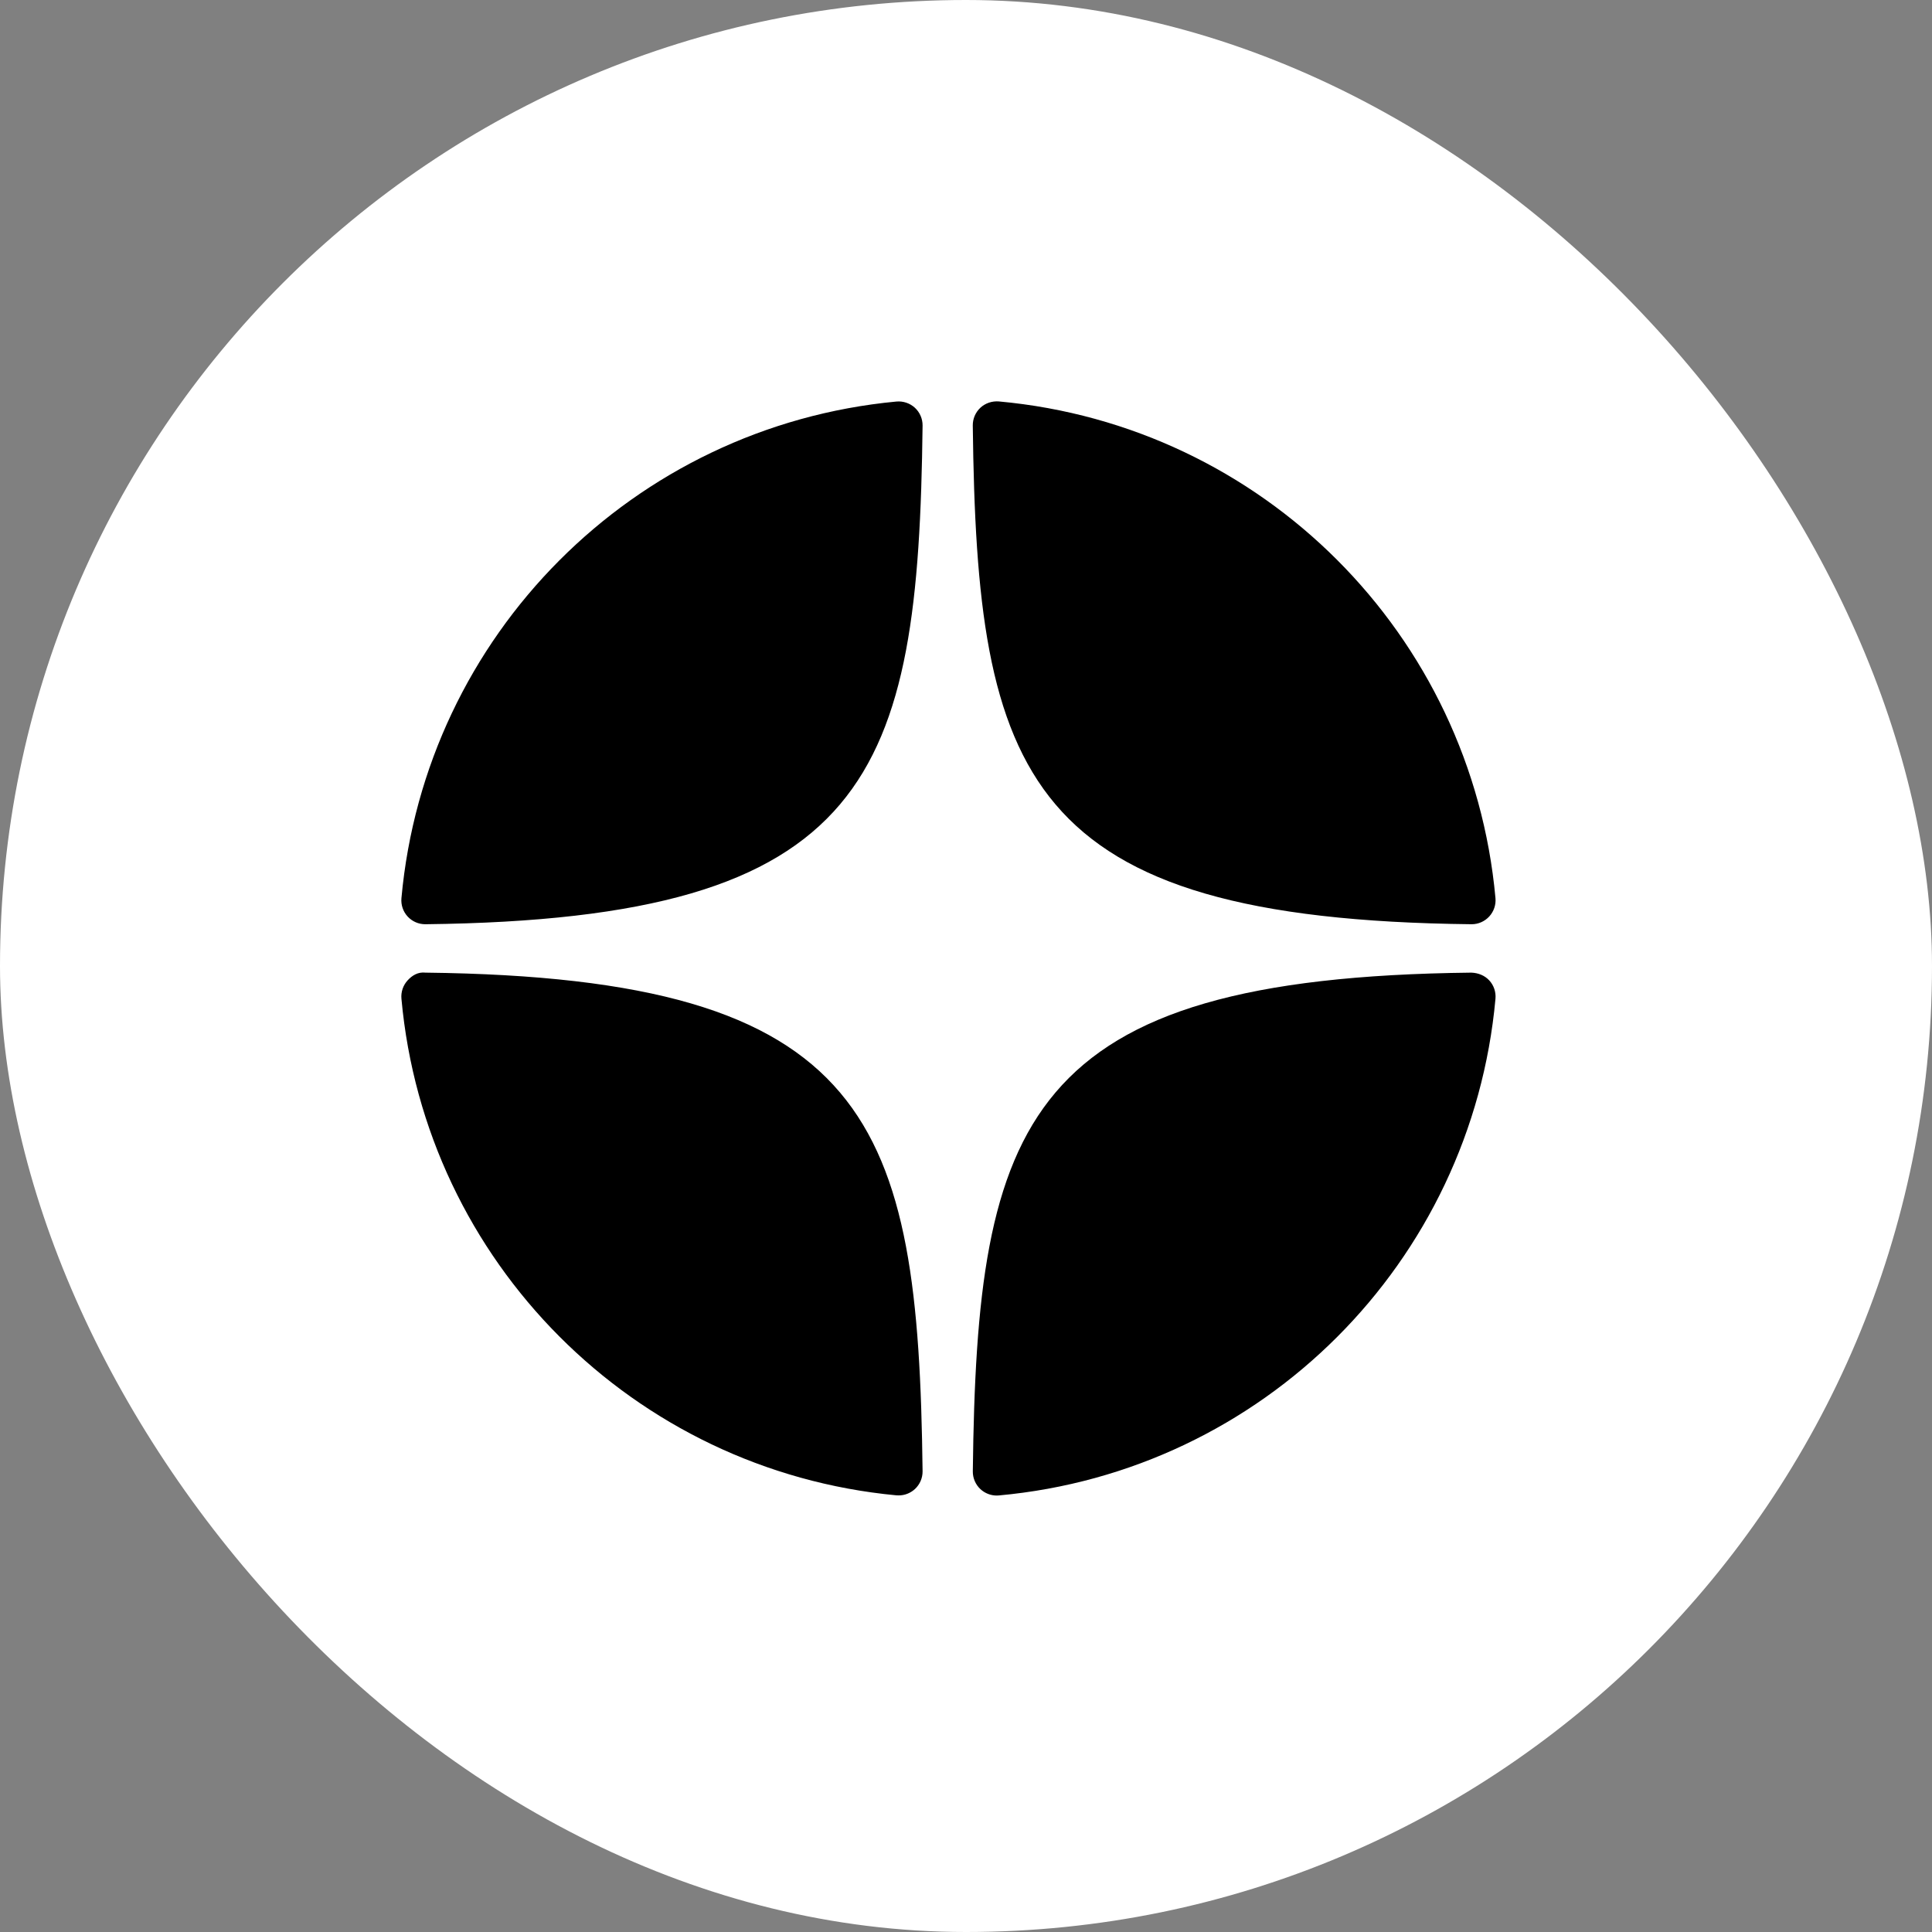
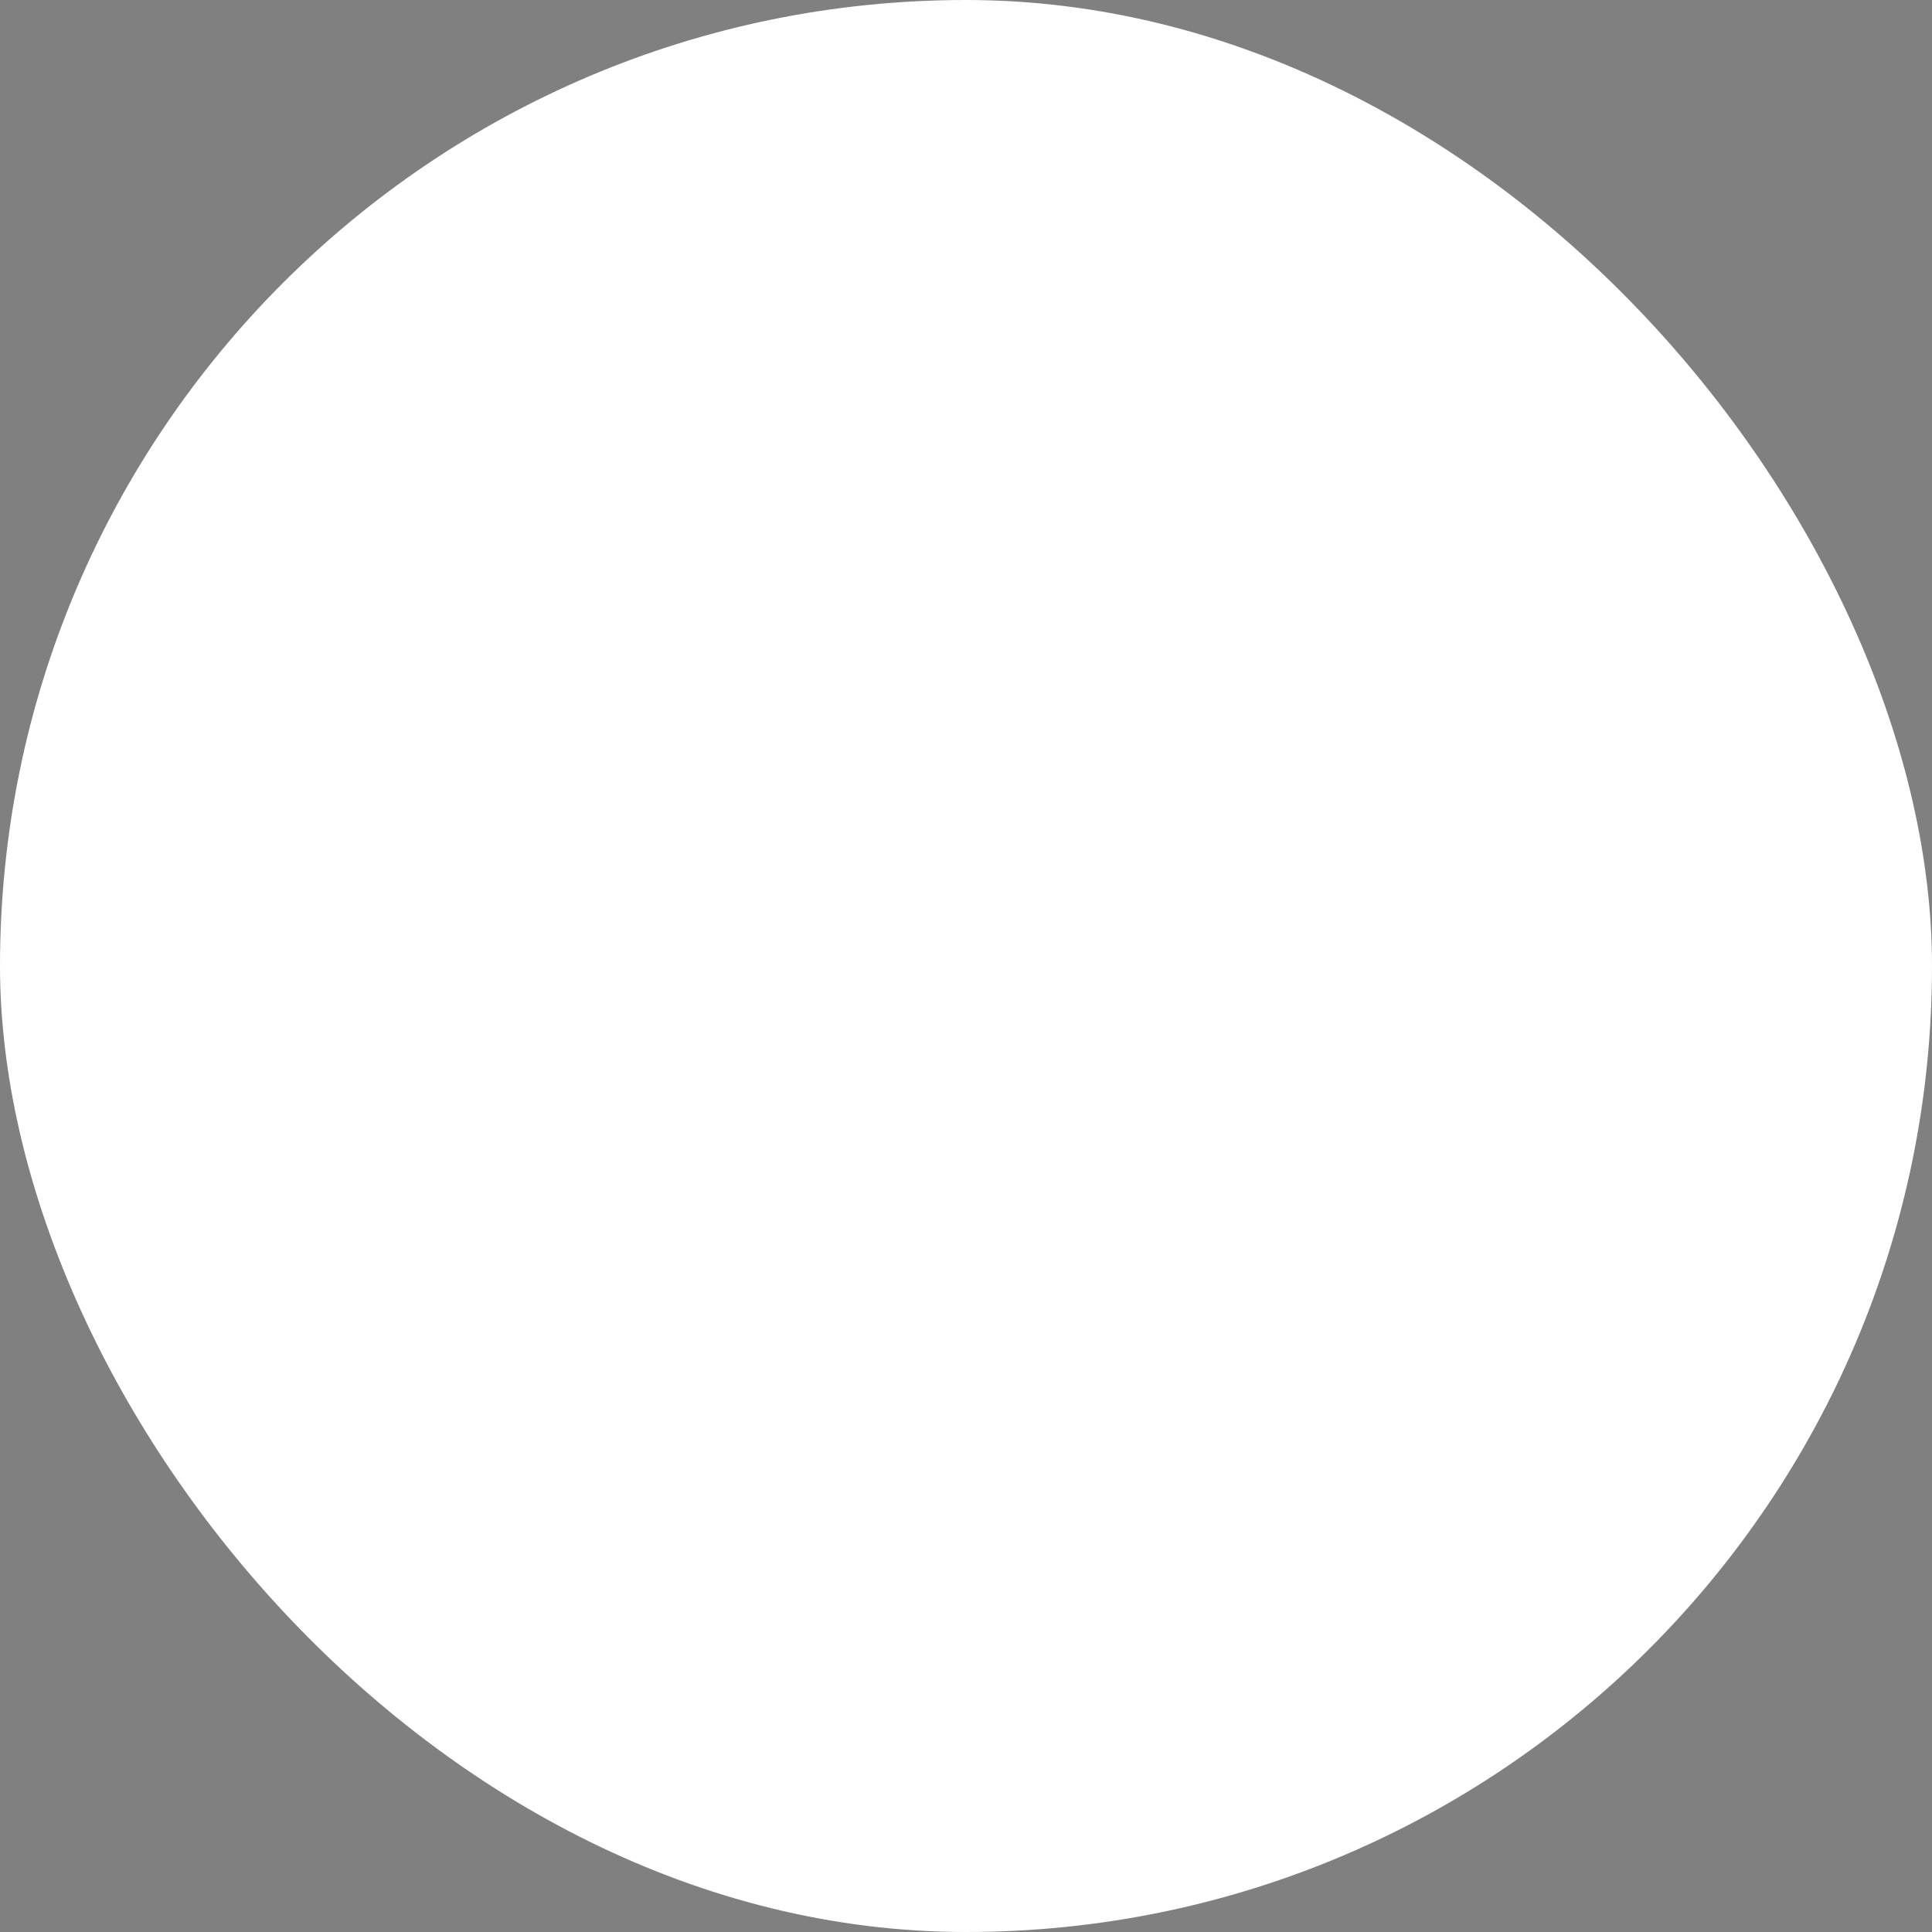
<svg xmlns="http://www.w3.org/2000/svg" width="55" height="55" viewBox="0 0 55 55" fill="none">
  <rect x="0" y="0" width="55" height="55" fill="#808080" stroke="none" />
  <rect width="55" height="55" rx="27.5" fill="white" />
-   <path d="M41.888 26.311C41.891 26.311 41.893 26.311 41.896 26.311C42.085 26.311 42.266 26.231 42.395 26.091C42.525 25.95 42.59 25.76 42.573 25.569C41.89 18.059 35.945 12.112 28.435 11.428C28.245 11.413 28.053 11.475 27.911 11.606C27.77 11.737 27.691 11.921 27.693 12.113C27.811 22.093 29.128 26.171 41.888 26.311ZM41.888 27.689C29.128 27.829 27.812 31.907 27.694 41.886C27.692 42.079 27.771 42.263 27.912 42.394C28.038 42.51 28.204 42.575 28.374 42.575C28.394 42.575 28.415 42.574 28.436 42.572C35.946 41.888 41.891 35.941 42.573 28.431C42.59 28.24 42.526 28.05 42.395 27.909C42.263 27.767 42.081 27.697 41.888 27.689ZM25.52 11.431C18.034 12.135 12.107 18.081 11.428 25.57C11.411 25.762 11.475 25.951 11.606 26.093C11.735 26.232 11.916 26.311 12.105 26.311C12.108 26.311 12.111 26.311 12.114 26.311C24.832 26.165 26.145 22.089 26.264 12.116C26.266 11.924 26.187 11.739 26.045 11.608C25.903 11.478 25.712 11.414 25.52 11.431ZM12.113 27.689C11.901 27.665 11.736 27.766 11.606 27.907C11.475 28.049 11.411 28.238 11.428 28.43C12.107 35.919 18.034 41.865 25.52 42.569C25.541 42.571 25.563 42.571 25.584 42.571C25.754 42.571 25.918 42.507 26.045 42.391C26.186 42.261 26.266 42.076 26.264 41.883C26.144 31.911 24.832 27.835 12.113 27.689Z" fill="black" />
</svg>